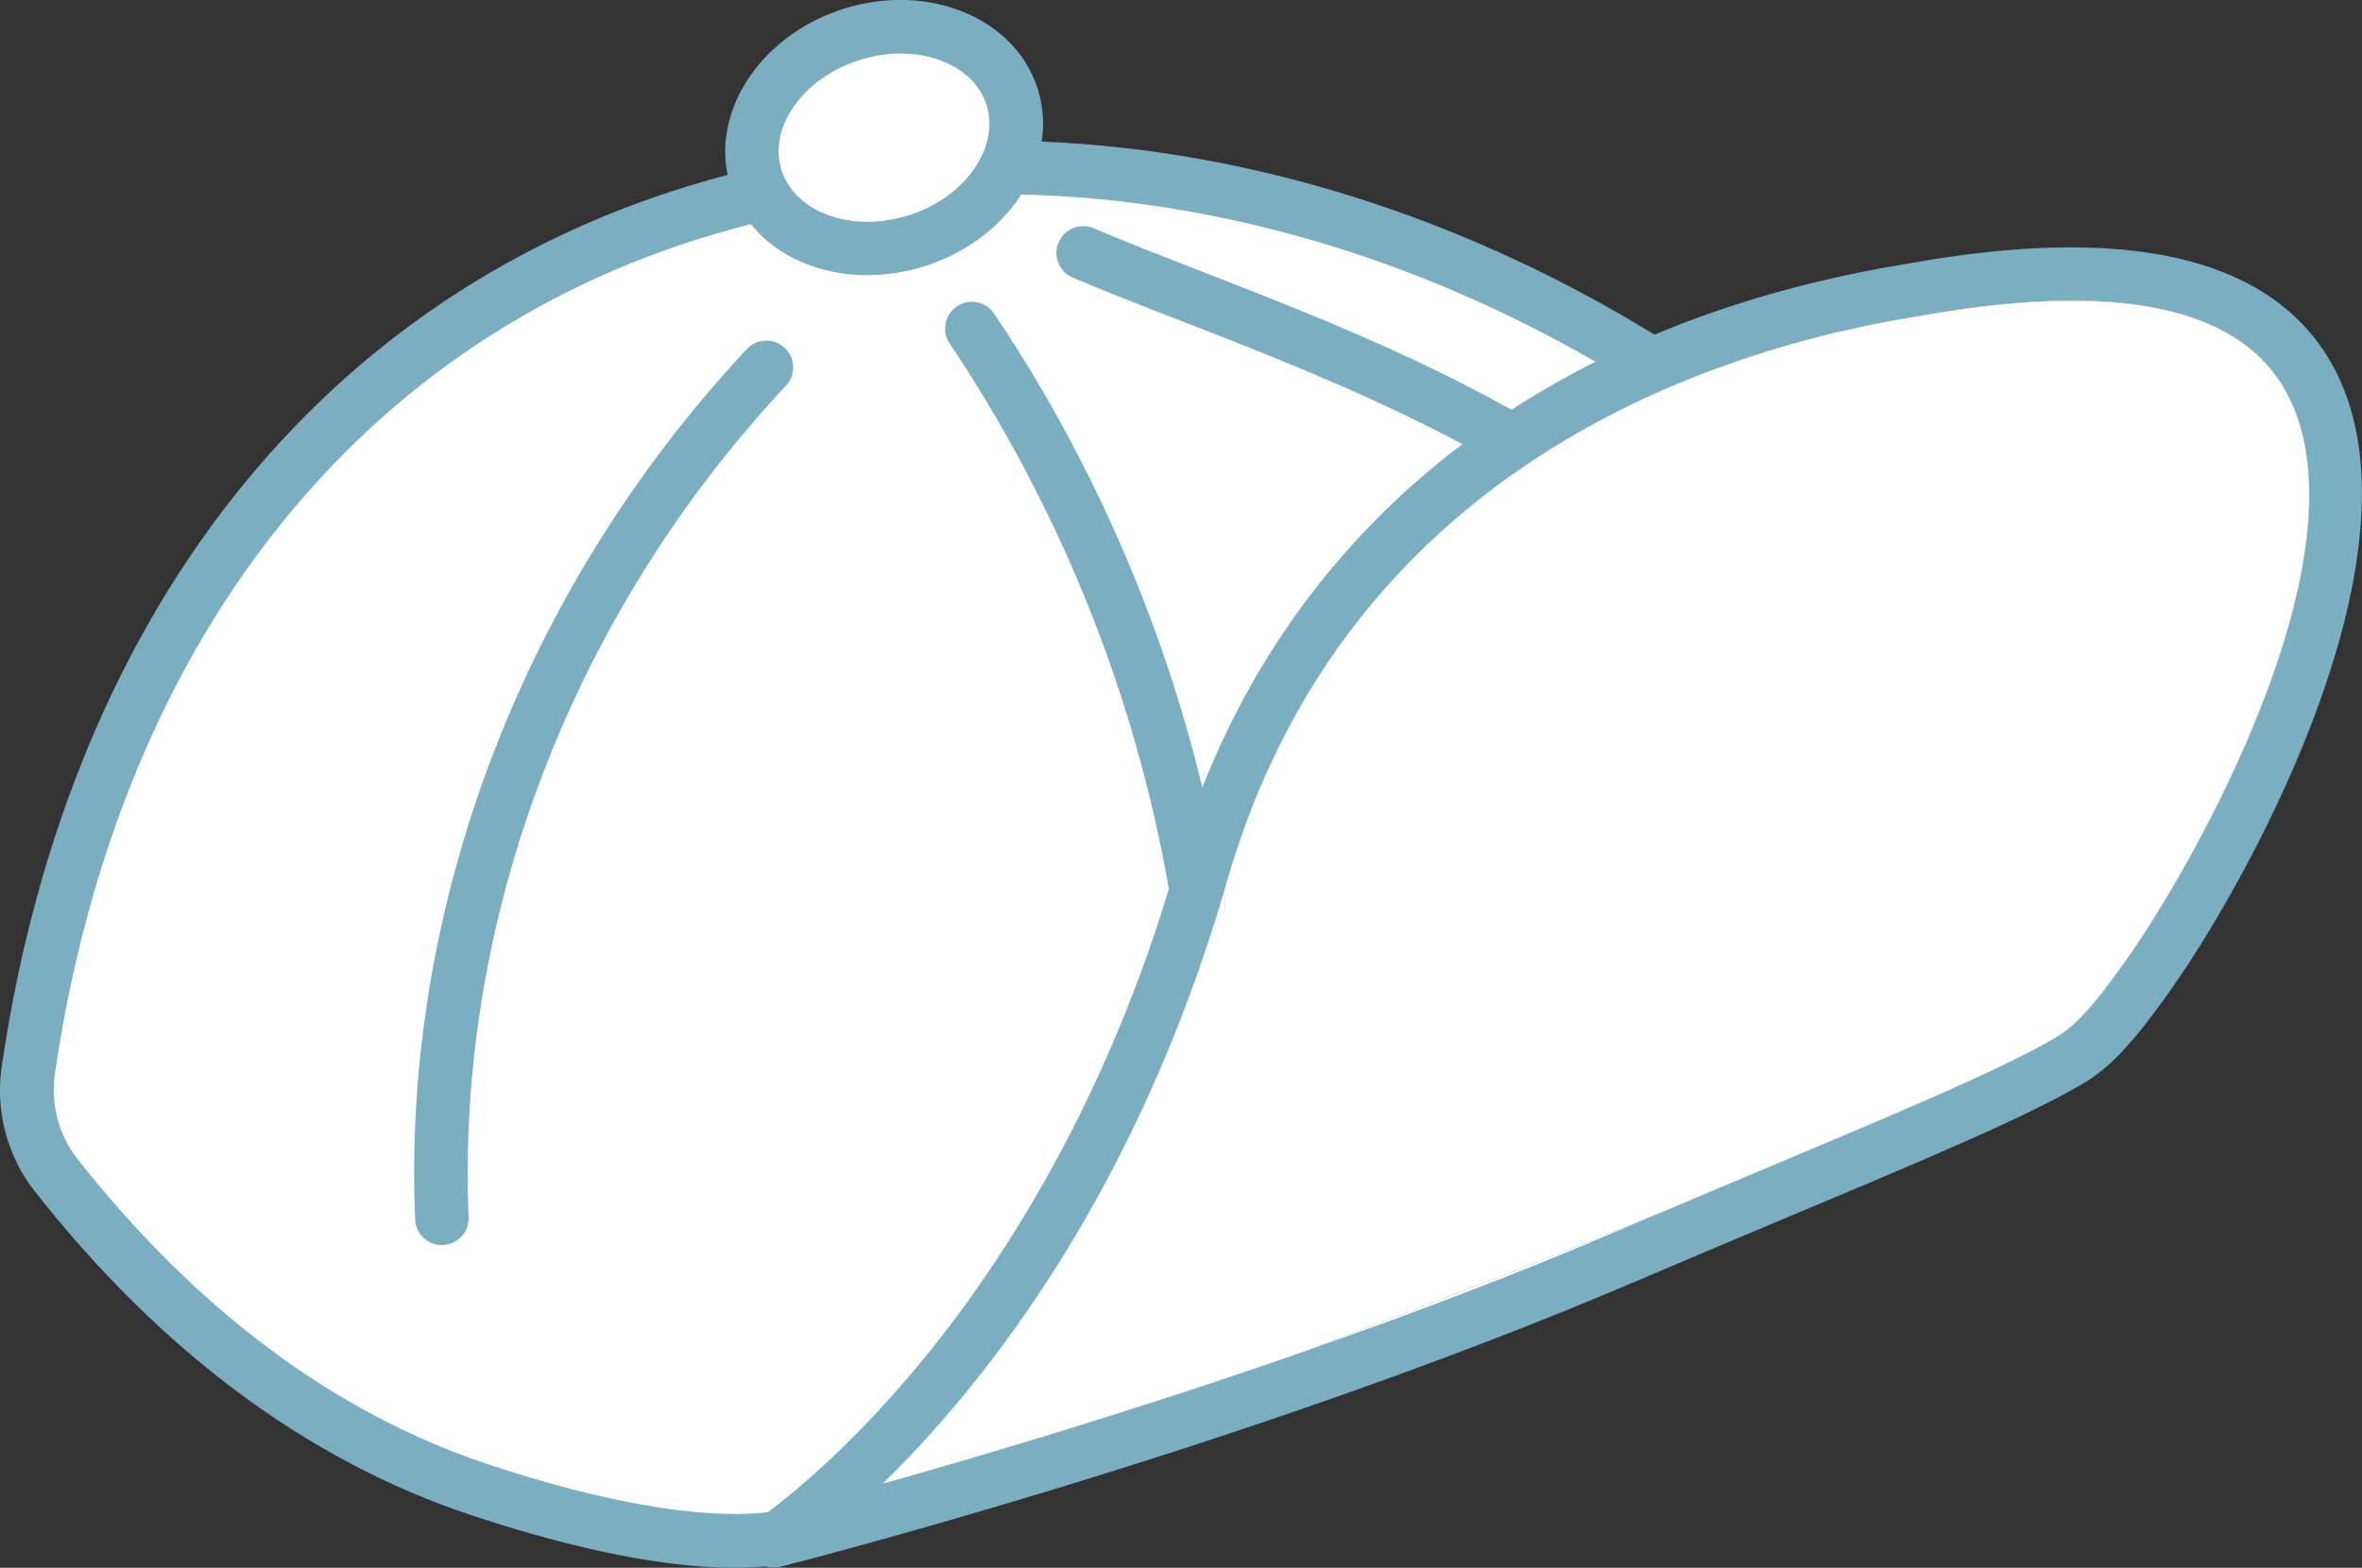
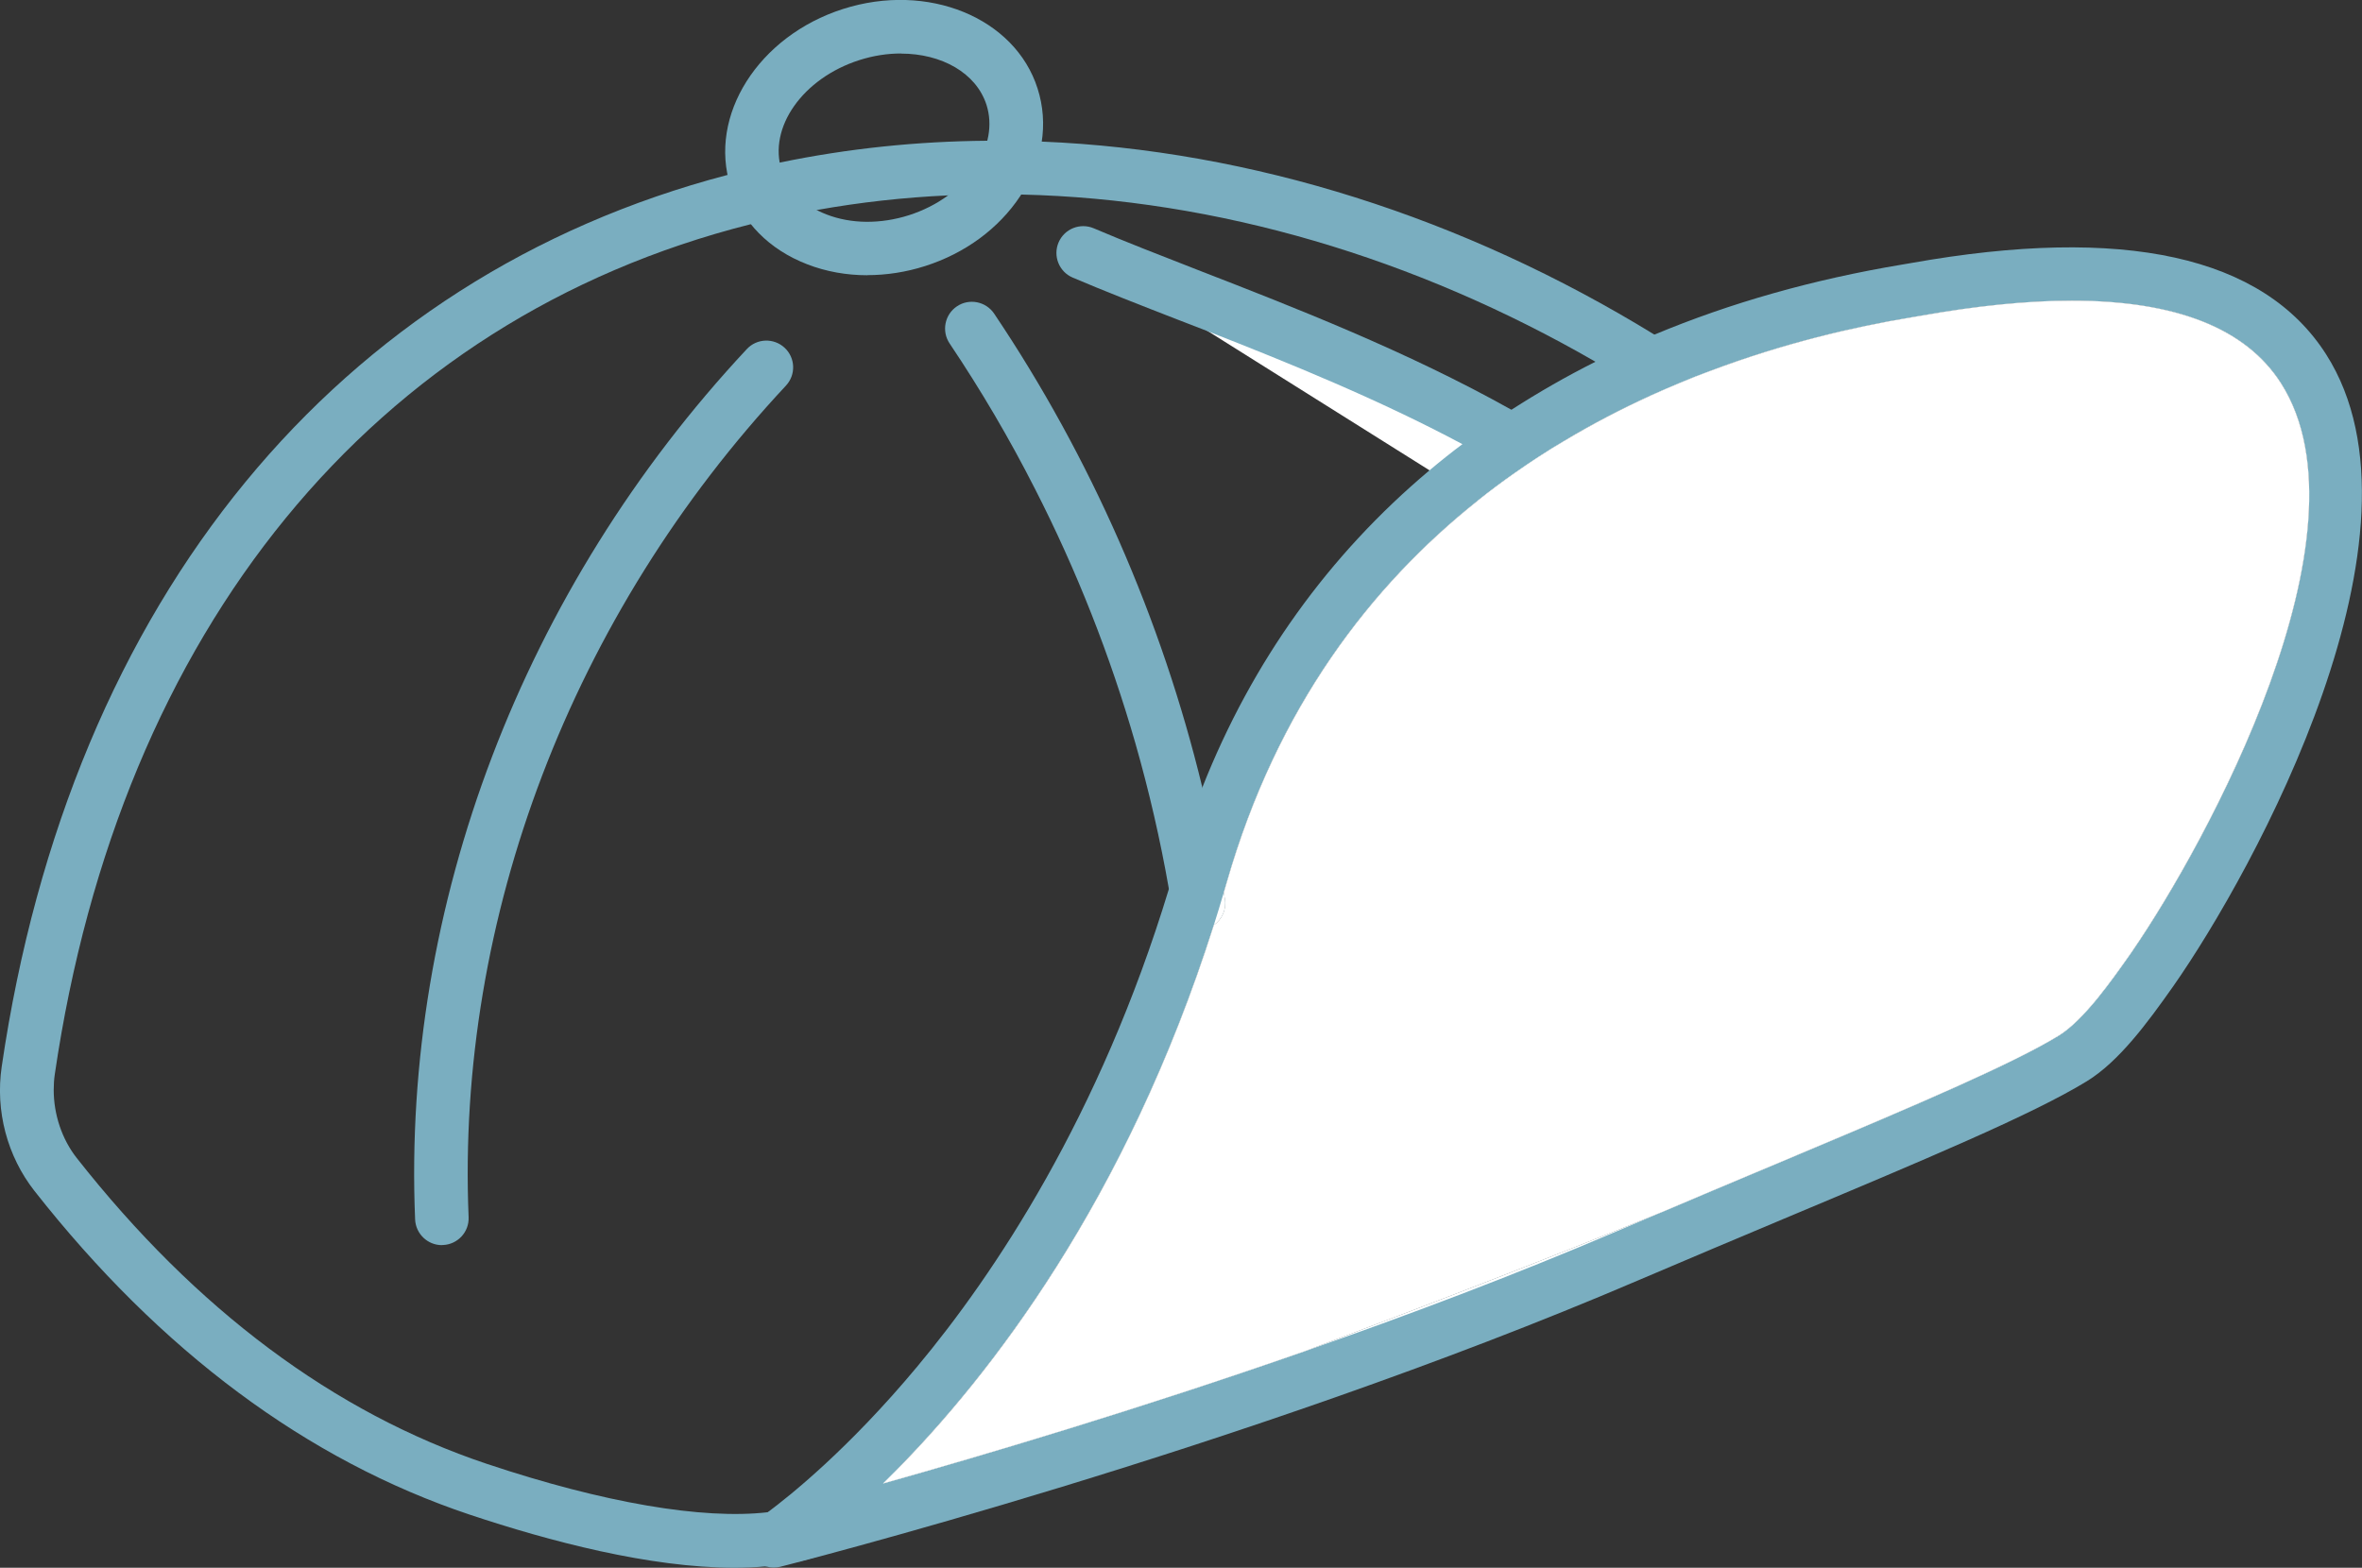
<svg xmlns="http://www.w3.org/2000/svg" id="Calque_2" viewBox="0 0 220.32 146.27">
  <rect x="0" y="0" width="220.32" height="146.27" fill="#333333" stroke="none" />
  <defs>
    <style>.cls-1{fill:#7aaec0;}.cls-2{fill:#fff;}</style>
  </defs>
  <g id="Calque_1-2">
-     <path class="cls-2" d="M156.75,35.7c-.92.38-1.84.78-2.77,1.2-2.7,1.23-5.42,2.64-8.1,4.25-.8.47-1.59.96-2.38,1.48-.76.5-1.52,1.01-2.27,1.54-1.14.8-2.27,1.64-3.39,2.54-9.97,7.93-18.72,19.3-23.4,35.57-.1.33-.19.66-.29.99.03.2.07.41.1.61.16.97-.27,1.9-1.03,2.43-8.19,25.79-20.96,42.13-29.8,51.05-.35.36-.7.71-1.05,1.05,9.31-2.62,23.69-6.88,39.33-12.34-17.19,6.44-33.88,12.39-45.89,16.65-1.01.36-2.11.61-3.28.78-.92.14-1.87.22-2.86.25-8.09.28-18.3-2.55-25.04-4.8-8.52-2.85-24.09-9.84-39.45-29.38-2.13-2.71-3.05-6.28-2.55-9.7C9.41,53.68,36.11,27.19,68.65,18.7c.82-.22,1.65-.43,2.48-.62.87-.2,1.74-.39,2.61-.56,5.6-1.13,11.34-1.74,17.16-1.84.96-.02,1.92-.02,2.89-.01.9,0,1.8.03,2.7.06,18.5.67,37.57,6.33,55.06,16.71.87.52,1.74,1.05,2.6,1.6.87.54,1.74,1.09,2.6,1.66Z" />
-     <path class="cls-2" d="M167.51,107.82c-3.95,1.72-8.15,3.48-12.52,5.28,3.24-1.38,6.42-2.72,9.47-4,1.03-.43,2.04-.86,3.05-1.28Z" />
    <path class="cls-1" d="M198.93,88.69c-.11.16-.22.31-.32.46-.79,1.12-1.85,2.63-3,4.04-1.15,1.4-2.4,2.71-3.57,3.43-4.32,2.65-13.52,6.57-24.4,11.14-.05.02-.09.04-.13.06-1.01.42-2.02.85-3.05,1.28-3.05,1.28-6.23,2.62-9.47,4-.15.06-.31.13-.47.19-10.39,4.25-21.71,8.61-32.82,12.78-15.64,5.46-30.02,9.72-39.33,12.34.35-.34.7-.69,1.05-1.05-2.1.74-4.07,1.44-5.88,2.09-.9.32-1.75.62-2.57.91-.97.34-2.1.59-3.36.73-6.05.7-15.3-.87-26.19-4.51-14.25-4.77-27.13-14.38-38.27-28.55-1.38-1.76-2.14-4.06-2.14-6.34,0-.49.03-.97.1-1.45C11.2,58.7,34.85,29.8,69.98,20.93c.02,0,.03-.01.05-.01.93-.24,1.87-.45,2.81-.66,1.12-.24,2.24-.47,3.37-.67,4.03-.72,8.1-1.17,12.2-1.36,1.25-.06,2.5-.1,3.76-.1.26-.01.53-.01.79-.01.77,0,1.53.01,2.3.03,18.25.42,36.72,5.88,53.56,15.6.87.5,1.74,1.02,2.6,1.55.86.52,1.71,1.05,2.56,1.6.93-.42,1.85-.82,2.77-1.2.93-.39,1.86-.76,2.79-1.1-.86-.59-1.73-1.17-2.6-1.73-.87-.56-1.74-1.11-2.62-1.65-17.8-10.93-37.55-17.21-57.15-18.01-.85-.04-1.7-.06-2.54-.08-.86-.01-1.7-.01-2.55,0-6.52.05-12.99.72-19.36,2.04-.81.17-1.63.35-2.44.54-.51.12-1.02.24-1.53.37-.3.08-.6.15-.89.24-18.2,4.77-33.44,14.63-44.95,28.63C11.21,59.18,3.36,77.69.16,99.51c-.61,4.13.51,8.36,3.06,11.61,11.75,14.95,25.42,25.12,40.61,30.2,7.4,2.47,16.78,4.95,24.68,4.95,1,0,1.97-.04,2.91-.13,1.88-.16,3.64-.5,5.22-1.06,13.96-4.95,29.52-10.54,44.73-16.24.05-.02.1-.03.16-.06,12.22-4.57,24.21-9.2,34.98-13.62.11-.04.22-.09.33-.14,3.66-1.5,7.18-2.98,10.51-4.42,13.71-5.94,24.36-11.28,29.21-15.25,1.99-1.63,2.57-3.97,2.37-6.66Z" />
-     <ellipse class="cls-2" cx="82.46" cy="12.84" rx="12.53" ry="10.09" transform="translate(0 25.74) rotate(-17.74)" />
    <path class="cls-1" d="M80.91,25.68c-1.95,0-3.86-.34-5.61-1.02-3.56-1.37-6.09-3.95-7.15-7.25-2.12-6.61,2.59-14.05,10.48-16.57,7.9-2.53,16.04.8,18.15,7.41h0c1.06,3.3.48,6.87-1.62,10.05-1.99,3.01-5.13,5.33-8.86,6.52-1.78.57-3.61.85-5.39.85ZM84.04,4.99c-1.26,0-2.58.2-3.89.62-5.27,1.69-8.52,6.3-7.24,10.29.59,1.83,2.07,3.29,4.19,4.11,2.3.89,5.03.91,7.68.07,2.65-.85,4.85-2.45,6.21-4.51,1.25-1.89,1.61-3.94,1.03-5.78h0c-.96-2.99-4.2-4.79-7.98-4.79Z" />
-     <path class="cls-2" d="M71.49,34.28c-20.56,22.01-31.47,50.62-30.27,79.39l30.27-79.39Z" />
    <path class="cls-1" d="M41.22,116.17c-1.33,0-2.44-1.05-2.5-2.4-1.22-29.25,10.05-58.84,30.94-81.2.94-1.01,2.52-1.06,3.53-.12,1.01.94,1.06,2.52.12,3.53-19.98,21.39-30.76,49.66-29.6,77.58.06,1.38-1.01,2.54-2.39,2.6-.04,0-.07,0-.11,0Z" />
-     <path class="cls-2" d="M90.66,30.66c10.8,16.07,18.07,34.5,21.13,53.62l-21.13-53.62Z" />
    <path class="cls-1" d="M113.22,86.31c-.3.22-.65.37-1.04.43-.13.02-.27.03-.4.03-.44,0-.86-.12-1.23-.33-.63-.35-1.11-.99-1.23-1.77-.09-.58-.19-1.16-.29-1.73-.8-4.59-1.85-9.13-3.13-13.61-2.35-8.17-5.48-16.13-9.35-23.7-2.38-4.69-5.05-9.23-7.97-13.58-.77-1.14-.47-2.7.68-3.47,1.14-.77,2.7-.46,3.47.68,9,13.39,15.62,28.49,19.42,44.21.37,1.5.71,3.01,1.02,4.53.37,1.75.69,3.51.98,5.27.03.2.07.41.1.61.16.97-.27,1.9-1.03,2.43Z" />
    <path class="cls-2" d="M143.5,42.63c-.76.5-1.52,1.01-2.27,1.54-1.14.8-2.27,1.64-3.39,2.54l-2.24-1.41-2.26-1.42-20.62-12.95-11.68-7.33c9.73,4.16,24.35,8.96,37.61,16.21.83.45,1.65.91,2.46,1.39.81.46,1.6.93,2.39,1.43Z" />
    <path class="cls-1" d="M145.88,41.15c-.8.47-1.59.96-2.38,1.48-.76.5-1.52,1.01-2.27,1.54-.78-.48-1.58-.94-2.38-1.38-.81-.46-1.62-.91-2.44-1.35-7.88-4.21-16.22-7.58-23.69-10.51-.94-.36-1.86-.72-2.77-1.07-3.58-1.39-6.96-2.71-9.89-3.96-1.27-.54-1.86-2.01-1.32-3.28s2.01-1.86,3.28-1.32c2.86,1.22,6.2,2.52,9.74,3.9,8.96,3.48,19.48,7.57,29.22,13.03.84.47,1.67.95,2.49,1.44.81.48,1.62.97,2.41,1.48Z" />
    <path class="cls-2" d="M178.71,27c-2.37.42-11.16,1.63-21.77,5.87-.92.36-1.85.76-2.79,1.17-.9.39-1.81.81-2.73,1.26-2.61,1.25-5.28,2.7-7.95,4.37-.79.48-1.57,1-2.36,1.53-.75.51-1.51,1.03-2.26,1.59-1.09.79-2.18,1.63-3.25,2.51-9.1,7.44-17.44,17.93-22.43,32.7-.4,1.17-.78,2.37-1.13,3.59-.15.51-.29,1.01-.45,1.51-.03.13-.07.26-.11.38-.3,1-.61,1.99-.93,2.96-9.44,29.04-24.89,45.77-33.01,53.01-2.48,2.2-4.27,3.53-5.01,4.05-.18.12-.29.2-.34.24.94-.23,23.11-5.86,49.18-14.9.05-.02.1-.03.16-.06,9.84-3.41,20.24-7.32,30.25-11.6,1.59-.68,3.17-1.35,4.73-2.02.11-.04.22-.09.33-.14,3.62-1.53,7.15-3.01,10.51-4.42,11.66-4.89,21.35-9,26-11.85h0c2.74-1.69,5.45-5.54,7.3-8.17,11.69-16.67,41.27-74.85-21.95-63.58ZM198.93,88.69c-.11.16-.22.31-.32.46-.79,1.12-1.85,2.63-3,4.04-1.15,1.4-2.4,2.71-3.57,3.43-4.32,2.65-13.52,6.57-24.4,11.14-.05.02-.09.04-.13.06-1.01.42-2.02.85-3.05,1.28-3.05,1.28-6.23,2.62-9.47,4-.15.06-.31.13-.47.19-10.39,4.25-21.71,8.61-32.82,12.78-15.64,5.46-30.02,9.72-39.33,12.34.35-.34.7-.69,1.05-1.05,8.84-8.92,21.61-25.26,29.8-51.05.76-.53,1.19-1.46,1.03-2.43-.03-.2-.07-.41-.1-.61.1-.33.19-.66.29-.99,4.68-16.27,13.43-27.64,23.4-35.57,1.12-.9,2.25-1.74,3.39-2.54.75-.53,1.51-1.04,2.27-1.54.79-.52,1.58-1.01,2.38-1.48,2.68-1.61,5.4-3.02,8.1-4.25.93-.42,1.85-.82,2.77-1.2.93-.39,1.86-.76,2.79-1.1,6.84-2.58,13.36-4.1,18.73-4.99l.88-.15c5.27-.94,9.99-1.41,14.12-1.41,9.69,0,16.22,2.58,19.49,7.7,8.92,13.97-7.08,43.12-13.83,52.94Z" />
    <path class="cls-1" d="M216.98,33.07c-5.86-9.19-18.89-12.06-38.71-8.53l-.82.14c-8.35,1.39-16.08,3.59-23.13,6.54-.94.39-1.86.8-2.77,1.22-.92.42-1.83.86-2.73,1.31-2.73,1.37-5.34,2.87-7.84,4.48-.79.51-1.56,1.04-2.33,1.58-.76.53-1.51,1.07-2.24,1.63-1.05.78-2.07,1.6-3.07,2.44-9.38,7.88-16.55,17.83-21.19,29.59-.56,1.42-1.08,2.87-1.56,4.34-.21.62-.41,1.25-.6,1.89-.13.4-.24.8-.36,1.2-.2.69-.4,1.37-.6,2.04-6.46,21.27-16.28,35.94-23.49,44.58-6.41,7.69-11.91,12.07-13.93,13.57-.52.38-.81.57-.82.58-.72.47-1.12,1.26-1.12,2.08,0,.34.07.68.21,1.01.3.68.87,1.17,1.54,1.38.24.07.49.11.74.11.21,0,.41-.02.61-.07.43-.11,43.07-10.9,80-26.71,4.68-2,9.27-3.93,13.62-5.76,6.48-2.72,12.28-5.15,17.09-7.29,4.82-2.14,8.64-3.99,11.17-5.54,2.98-1.83,5.61-5.38,8.06-8.86,7.55-10.78,24.84-42.37,14.27-58.95ZM198.93,88.69c-.11.16-.22.31-.32.46-.79,1.12-1.85,2.63-3,4.04-1.15,1.4-2.4,2.71-3.57,3.43-4.32,2.65-13.52,6.57-24.4,11.14-.05.02-.09.04-.13.06-1.01.42-2.02.85-3.05,1.28-3.05,1.28-6.23,2.62-9.47,4-.15.06-.31.13-.47.19-1.23.53-2.47,1.06-3.72,1.59-9.6,4.11-19.58,7.87-29.1,11.19-15.64,5.46-30.02,9.72-39.33,12.34.35-.34.7-.69,1.05-1.05,8.84-8.92,21.61-25.26,29.8-51.05.32-1,.63-2.01.93-3.04.1-.33.19-.66.29-.99,4.68-16.27,13.43-27.64,23.4-35.57,1.12-.9,2.25-1.74,3.39-2.54.75-.53,1.51-1.04,2.27-1.54.79-.52,1.58-1.01,2.38-1.48,2.68-1.61,5.4-3.02,8.1-4.25.93-.42,1.85-.82,2.77-1.2.93-.39,1.86-.76,2.79-1.1,6.84-2.58,13.36-4.1,18.73-4.99l.88-.15c5.27-.94,9.99-1.41,14.12-1.41,9.69,0,16.22,2.58,19.49,7.7,8.92,13.97-7.08,43.12-13.83,52.94Z" />
    <path class="cls-2" d="M198.93,88.69c-.11.16-.22.31-.32.46-.79,1.12-1.85,2.63-3,4.04-1.15,1.4-2.4,2.71-3.57,3.43-4.32,2.65-13.52,6.57-24.4,11.14-.05.02-.09.04-.13.06-1.01.42-2.02.85-3.05,1.28-3.05,1.28-6.23,2.62-9.47,4-.15.06-.31.13-.47.19-10.39,4.25-21.71,8.61-32.82,12.78-15.64,5.46-30.02,9.72-39.33,12.34.35-.34.7-.69,1.05-1.05,8.84-8.92,21.61-25.26,29.8-51.05.76-.53,1.19-1.46,1.03-2.43-.03-.2-.07-.41-.1-.61.1-.33.19-.66.29-.99,4.68-16.27,13.43-27.64,23.4-35.57,1.12-.9,2.25-1.74,3.39-2.54.75-.53,1.51-1.04,2.27-1.54.79-.52,1.58-1.01,2.38-1.48,2.68-1.61,5.4-3.02,8.1-4.25.93-.42,1.85-.82,2.77-1.2.93-.39,1.86-.76,2.79-1.1,6.84-2.58,13.36-4.1,18.73-4.99l.88-.15c5.27-.94,9.99-1.41,14.12-1.41,9.69,0,16.22,2.58,19.49,7.7,8.92,13.97-7.08,43.12-13.83,52.94Z" />
  </g>
</svg>